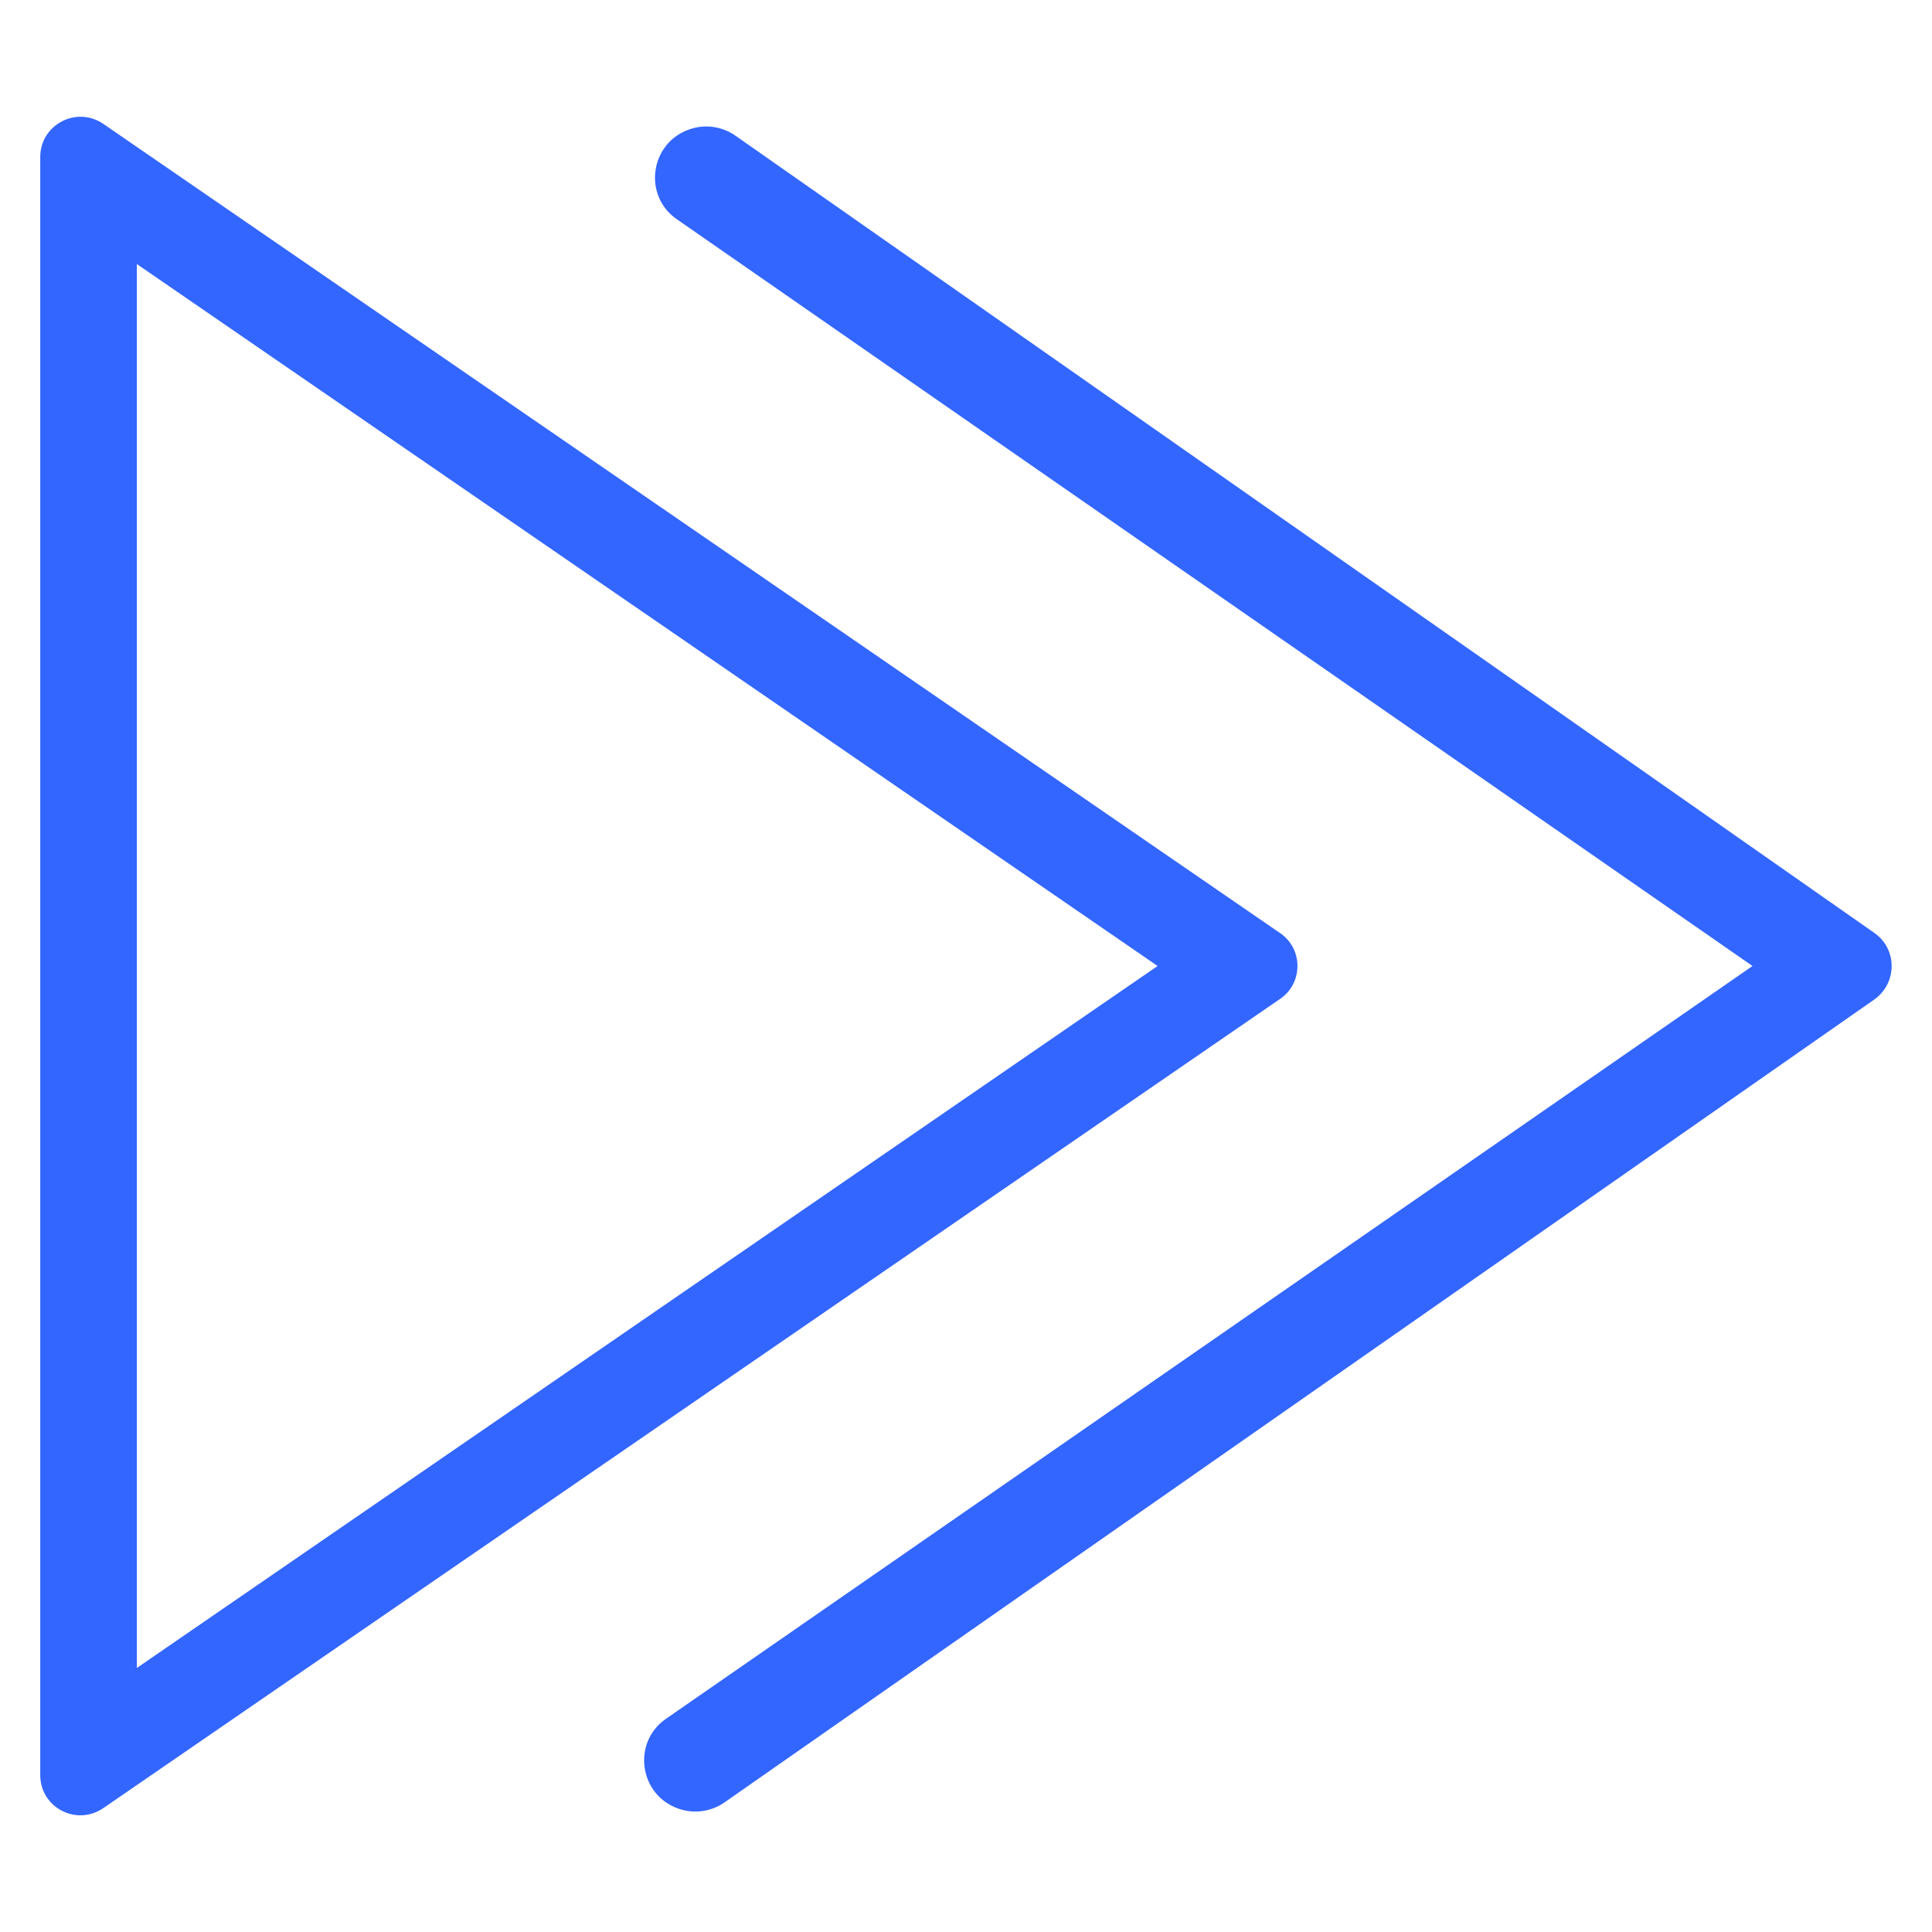
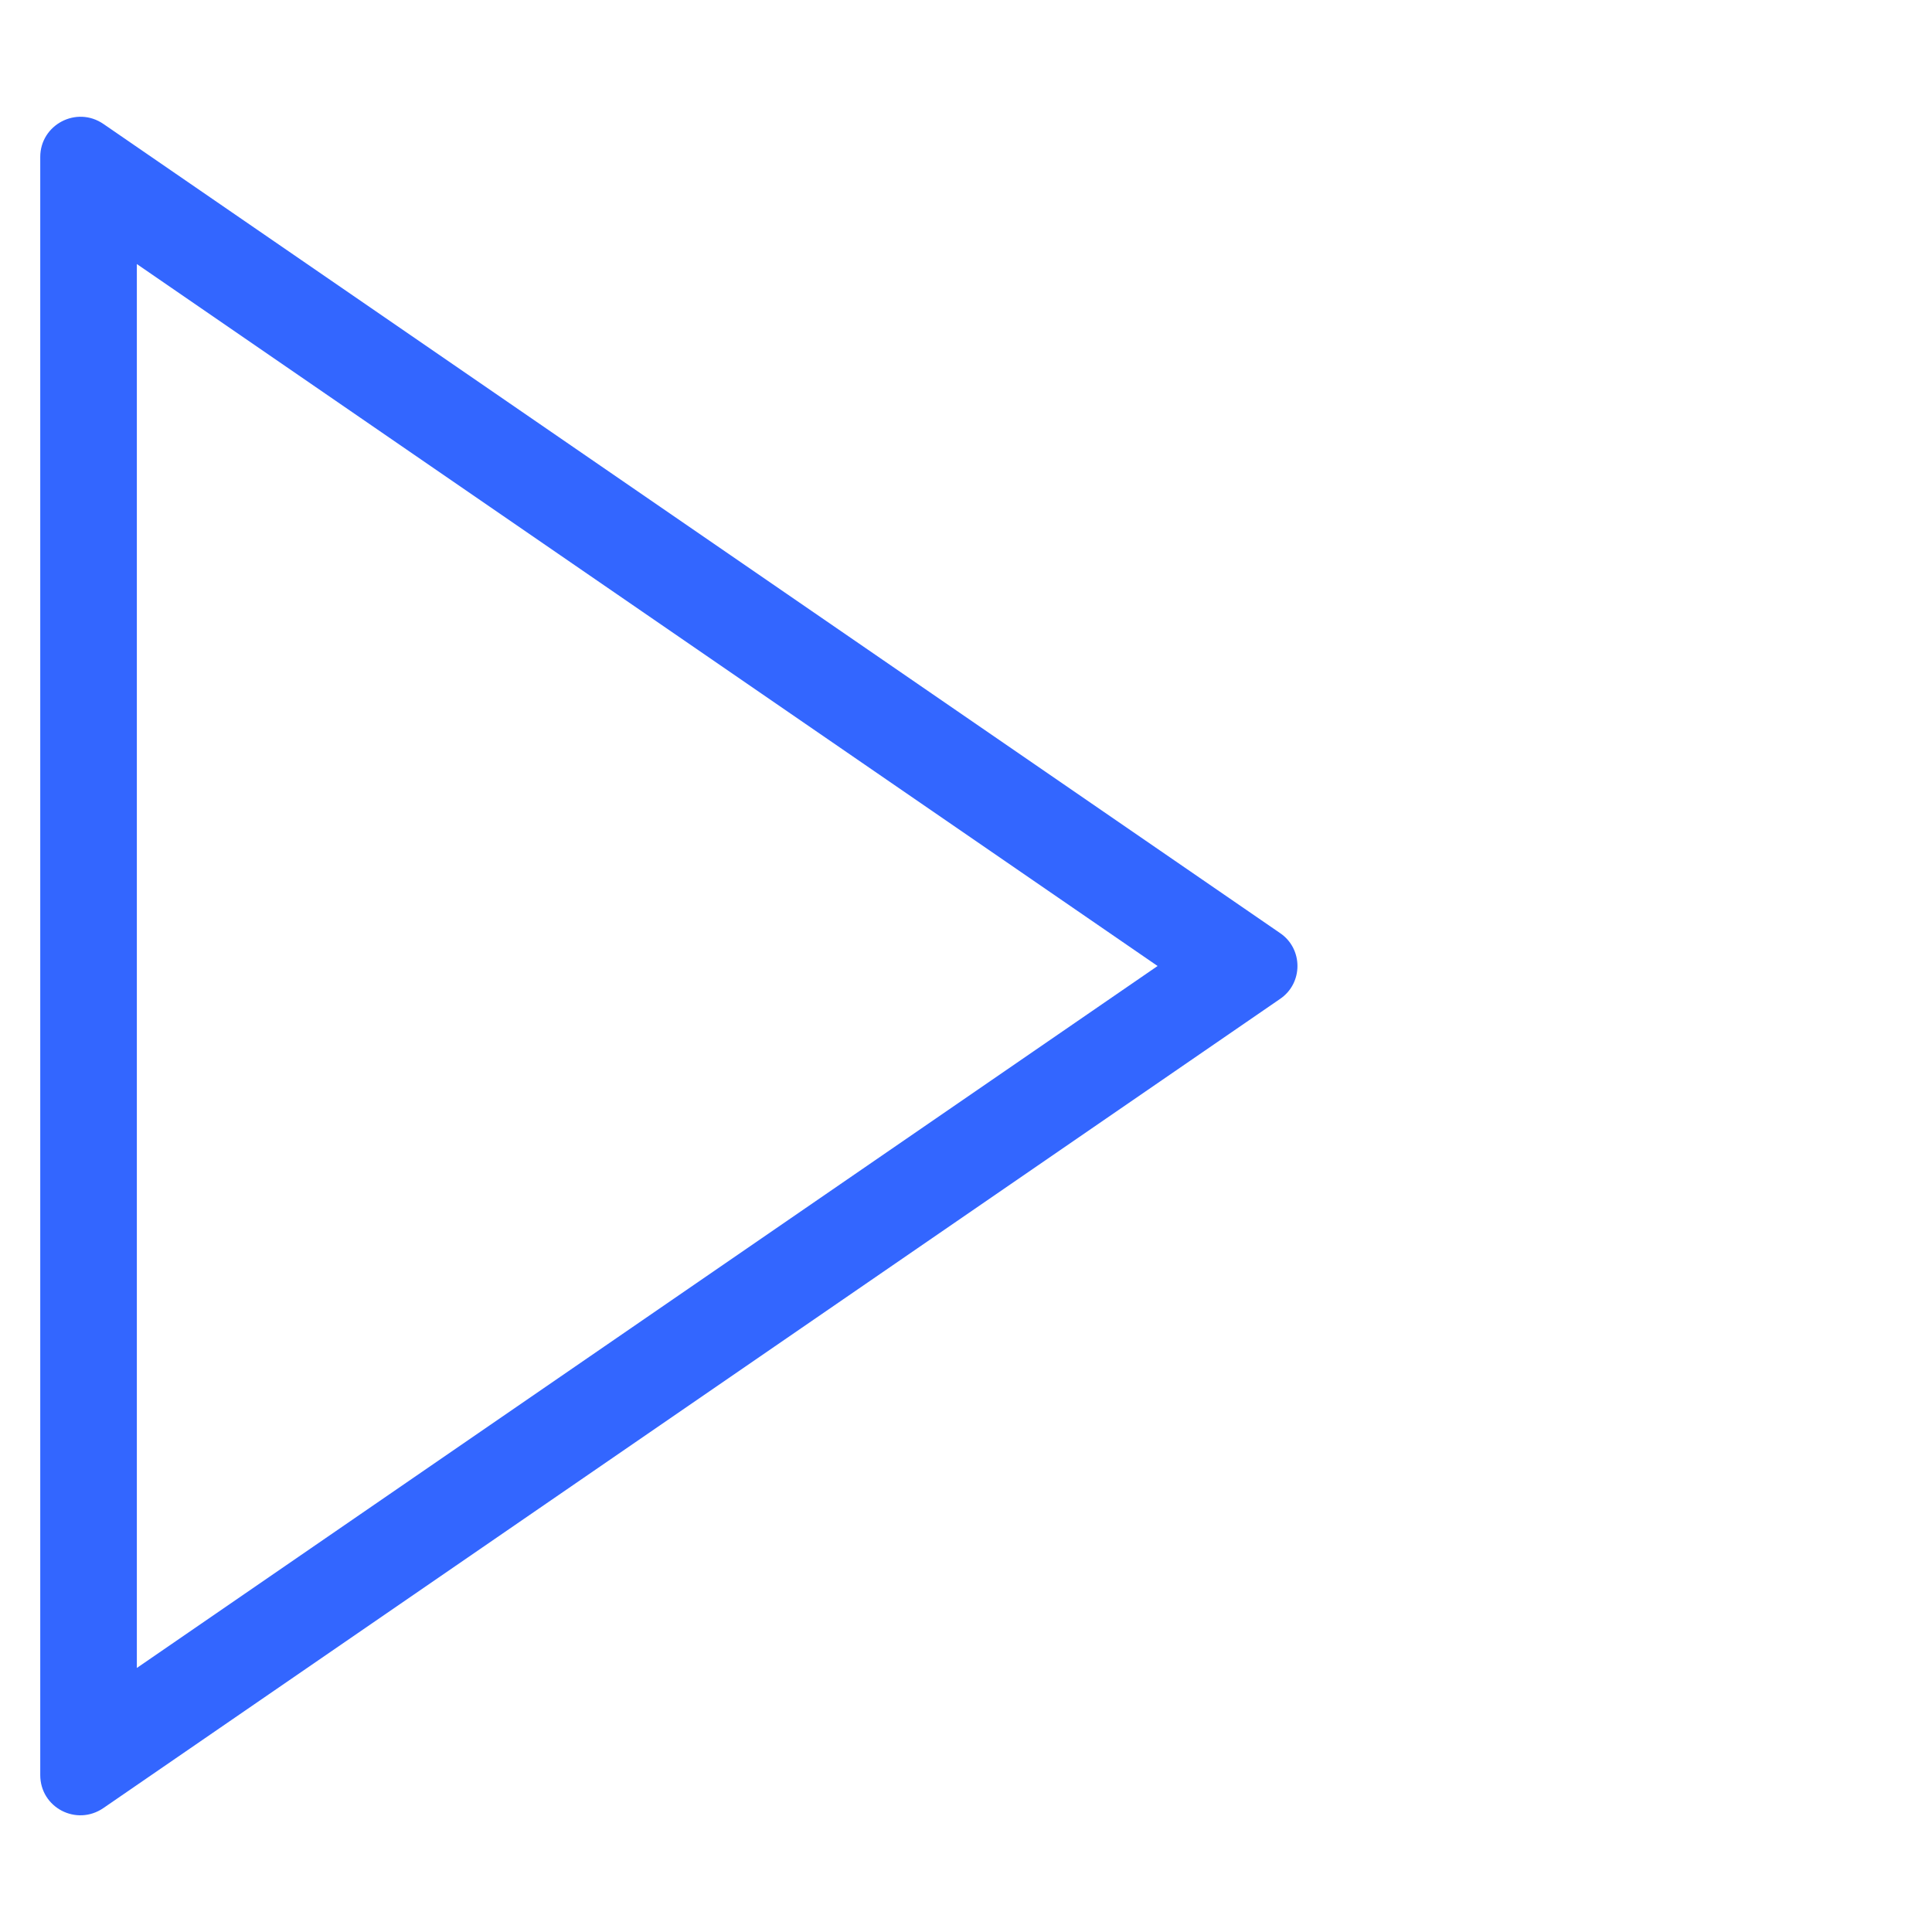
<svg xmlns="http://www.w3.org/2000/svg" version="1.1" id="图层_1" x="0px" y="0px" viewBox="0 0 48 48" style="enable-background:new 0 0 48 48;" xml:space="preserve">
  <style type="text/css">
	.st0{fill:#3366FF;}
</style>
  <g>
-     <path class="st0" d="M31.8,23.18L2.57,3.08C1.9,2.62,1,3.1,1,3.9v40.2c0,0.81,0.9,1.28,1.57,0.82l29.23-20.1   C32.38,24.43,32.38,23.57,31.8,23.18z M3.4,41.44V6.56L28.76,24L3.4,41.44z" />
-     <path class="st0" d="M46.57,23.18L18.27,3.37c-0.33-0.23-0.75-0.29-1.13-0.16c-0.99,0.33-1.18,1.65-0.32,2.24L43.54,24L16.55,42.7   c-0.86,0.59-0.67,1.91,0.32,2.24c0.38,0.13,0.8,0.07,1.13-0.16l28.57-19.95C47.14,24.42,47.14,23.58,46.57,23.18z" />
+     <path class="st0" d="M31.8,23.18L2.57,3.08C1.9,2.62,1,3.1,1,3.9v40.2c0,0.81,0.9,1.28,1.57,0.82l29.23-20.1   C32.38,24.43,32.38,23.57,31.8,23.18z M3.4,41.44V6.56L28.76,24L3.4,41.44" />
  </g>
</svg>